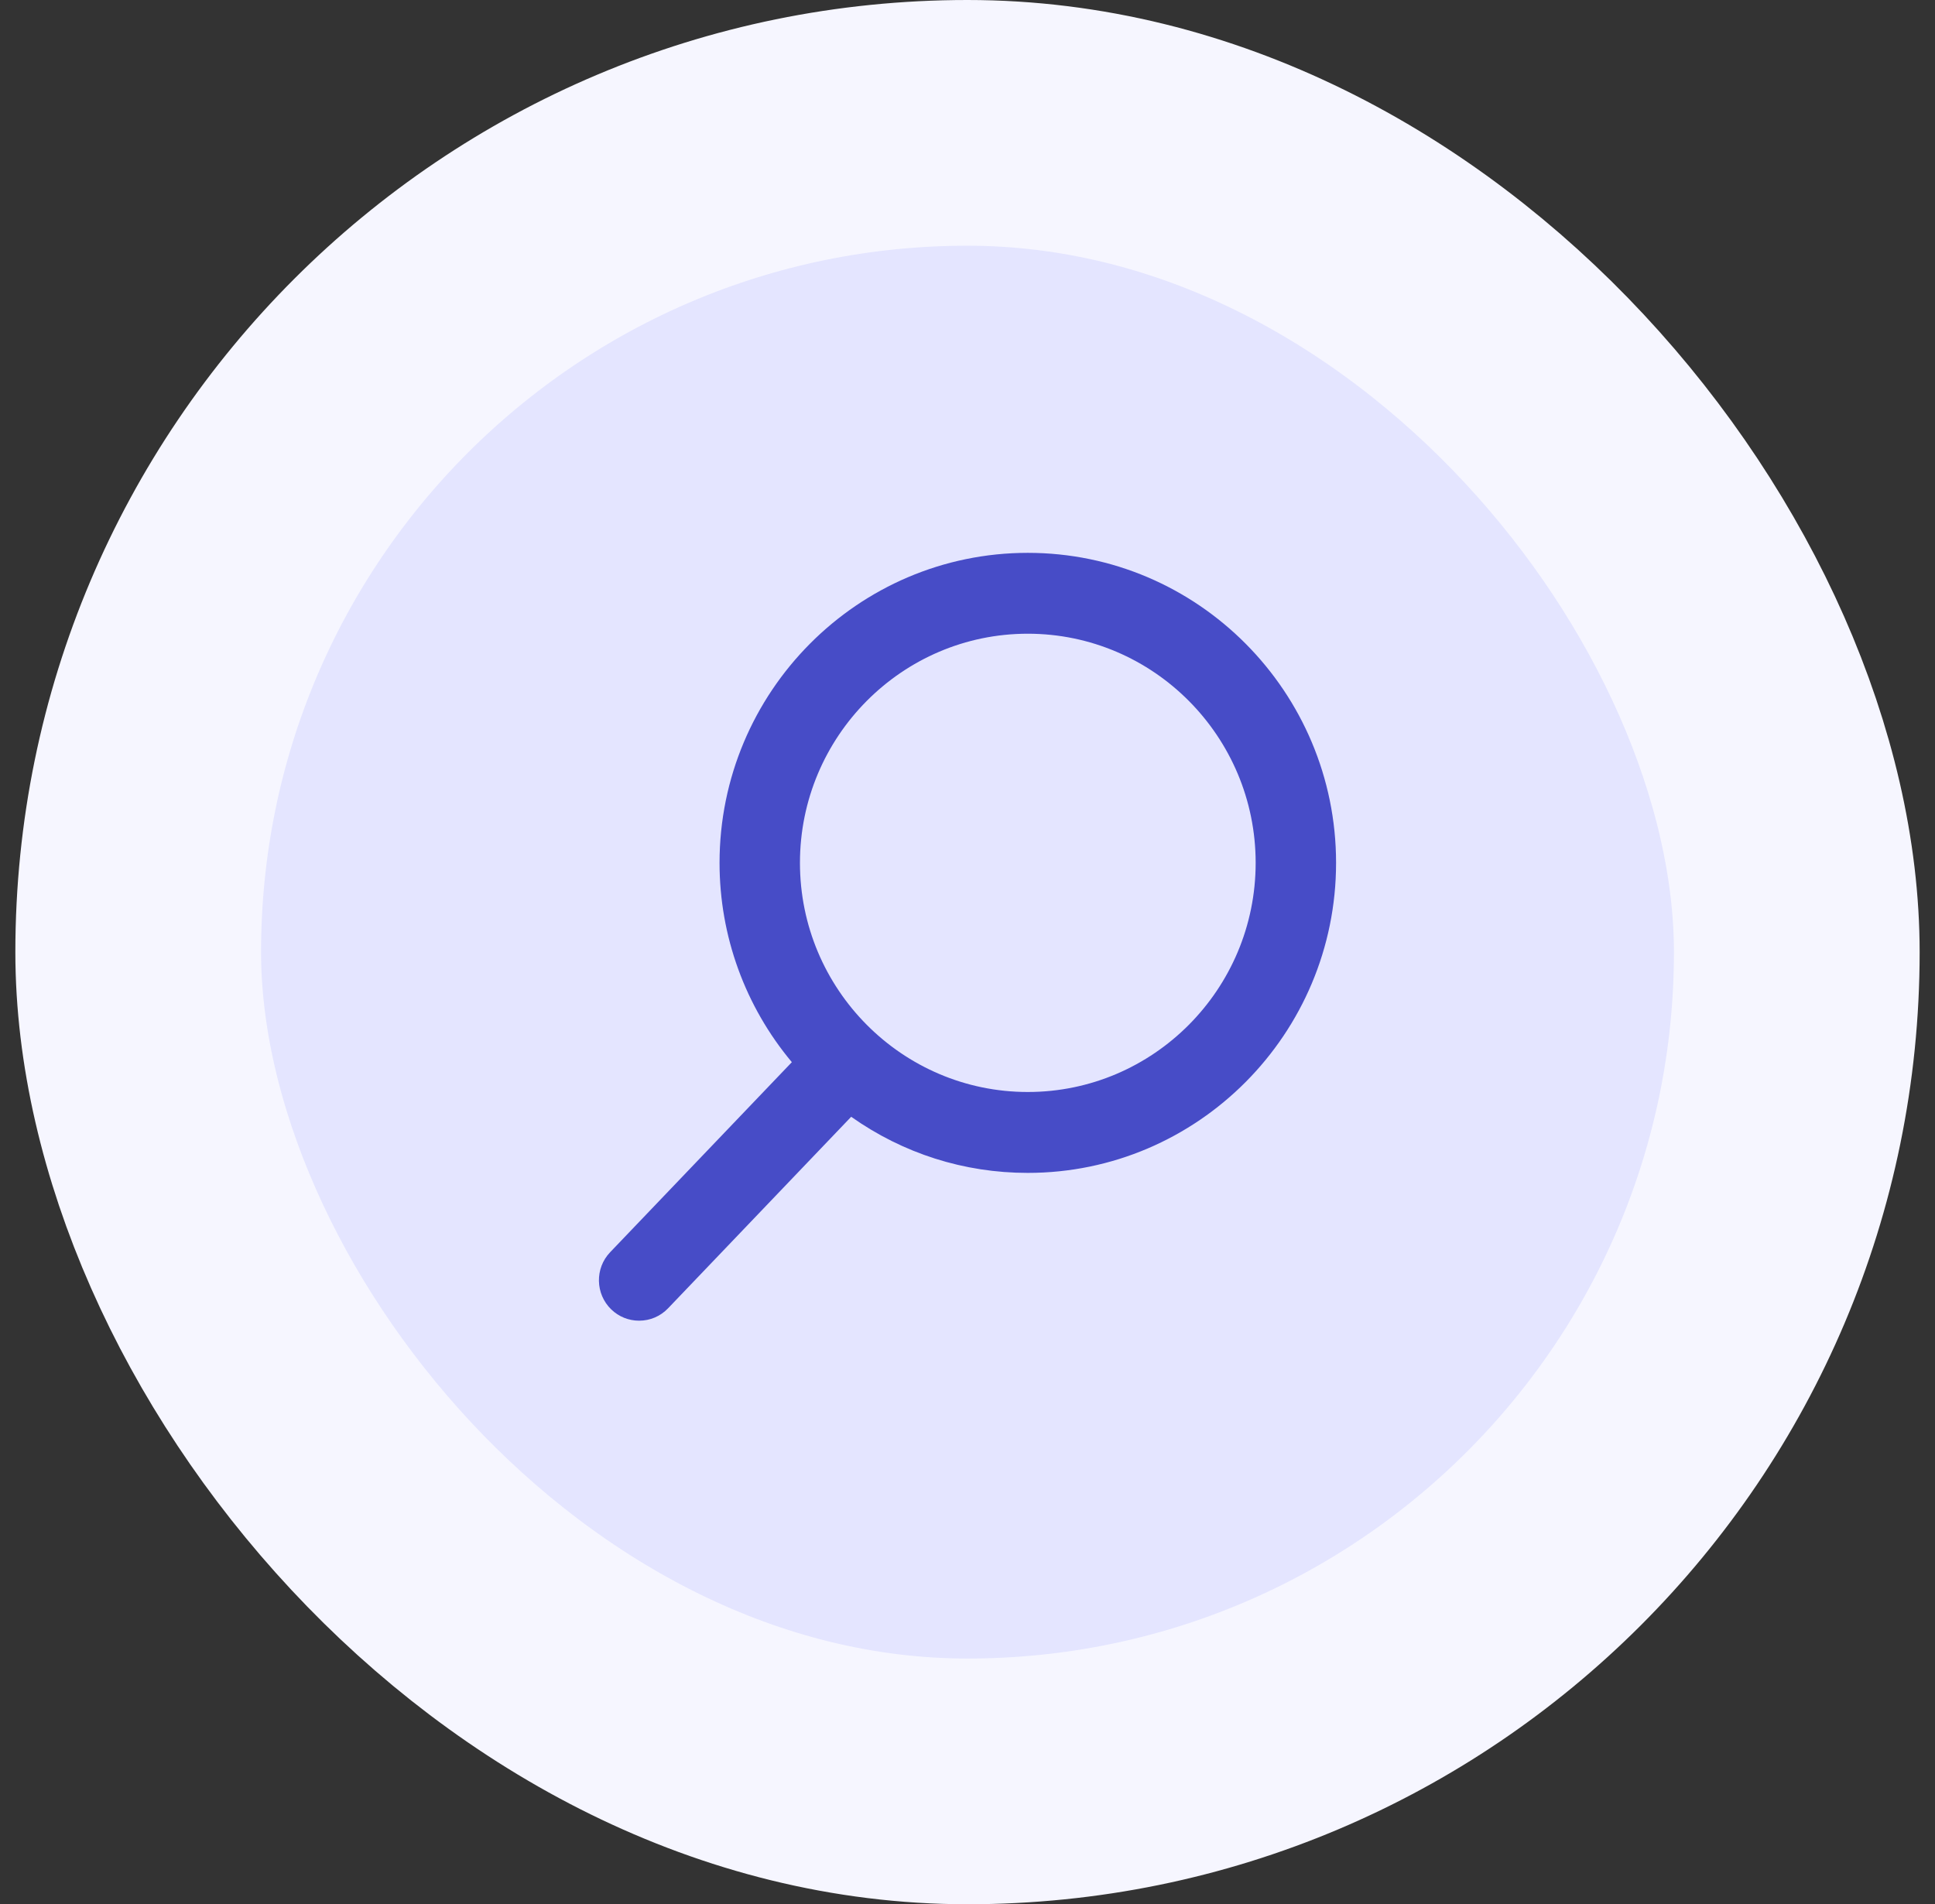
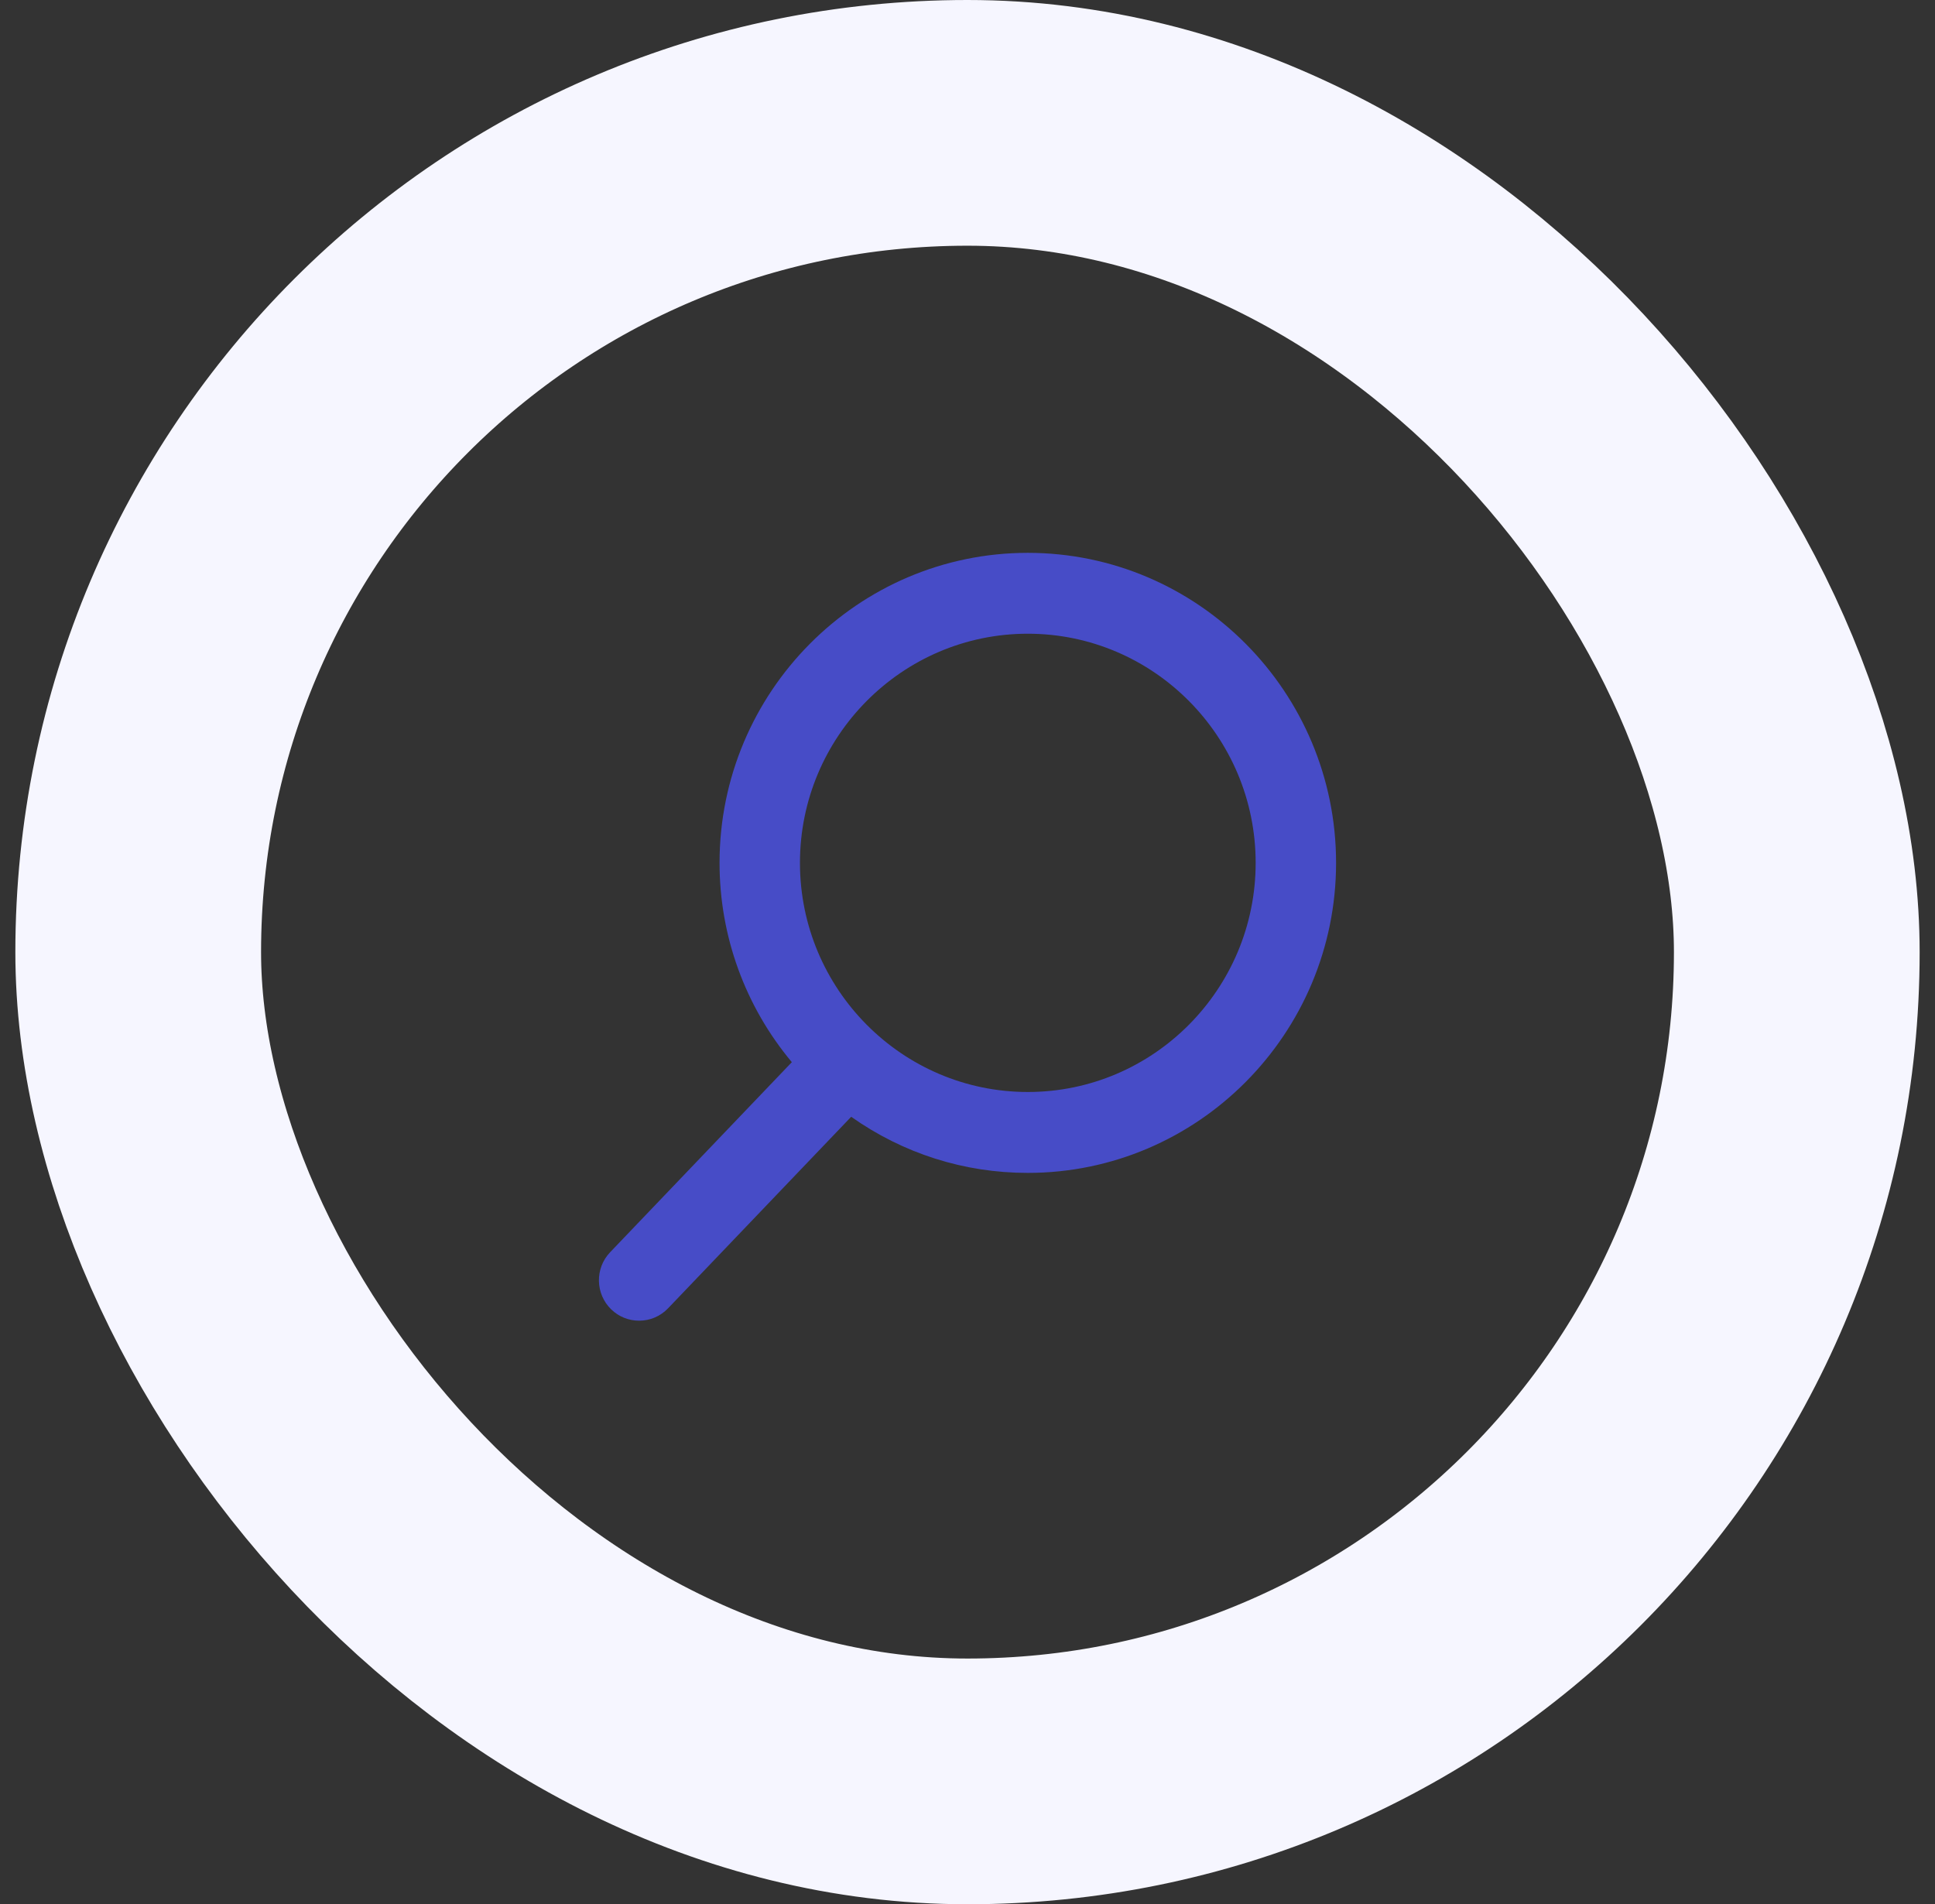
<svg xmlns="http://www.w3.org/2000/svg" width="63" height="62" viewBox="0 0 63 62" fill="none">
  <rect x="0" y="0" width="63" height="62" fill="#333333" stroke="none" />
-   <rect x="4.5" y="4" width="54" height="54" rx="27" fill="#E4E5FF" />
  <rect x="4.5" y="4" width="54" height="54" rx="27" stroke="#F6F6FF" stroke-width="8" />
-   <path d="M19.865 40.771L25.781 34.583C24.26 32.764 23.427 30.476 23.427 28.094C23.427 22.528 27.929 18 33.463 18C38.998 18 43.5 22.528 43.5 28.094C43.5 33.659 38.998 38.188 33.463 38.188C31.386 38.188 29.406 37.557 27.713 36.361L21.752 42.596C21.503 42.856 21.168 43 20.808 43C20.468 43 20.146 42.87 19.901 42.633C19.381 42.129 19.364 41.295 19.865 40.771ZM33.463 20.633C29.373 20.633 26.045 23.98 26.045 28.094C26.045 32.208 29.373 35.554 33.463 35.554C37.554 35.554 40.882 32.208 40.882 28.094C40.882 23.98 37.554 20.633 33.463 20.633Z" fill="#474CC7" />
+   <path d="M19.865 40.771L25.781 34.583C24.26 32.764 23.427 30.476 23.427 28.094C23.427 22.528 27.929 18 33.463 18C38.998 18 43.5 22.528 43.5 28.094C43.5 33.659 38.998 38.188 33.463 38.188C31.386 38.188 29.406 37.557 27.713 36.361L21.752 42.596C21.503 42.856 21.168 43 20.808 43C20.468 43 20.146 42.87 19.901 42.633C19.381 42.129 19.364 41.295 19.865 40.771ZM33.463 20.633C29.373 20.633 26.045 23.98 26.045 28.094C26.045 32.208 29.373 35.554 33.463 35.554C37.554 35.554 40.882 32.208 40.882 28.094C40.882 23.98 37.554 20.633 33.463 20.633" fill="#474CC7" />
</svg>